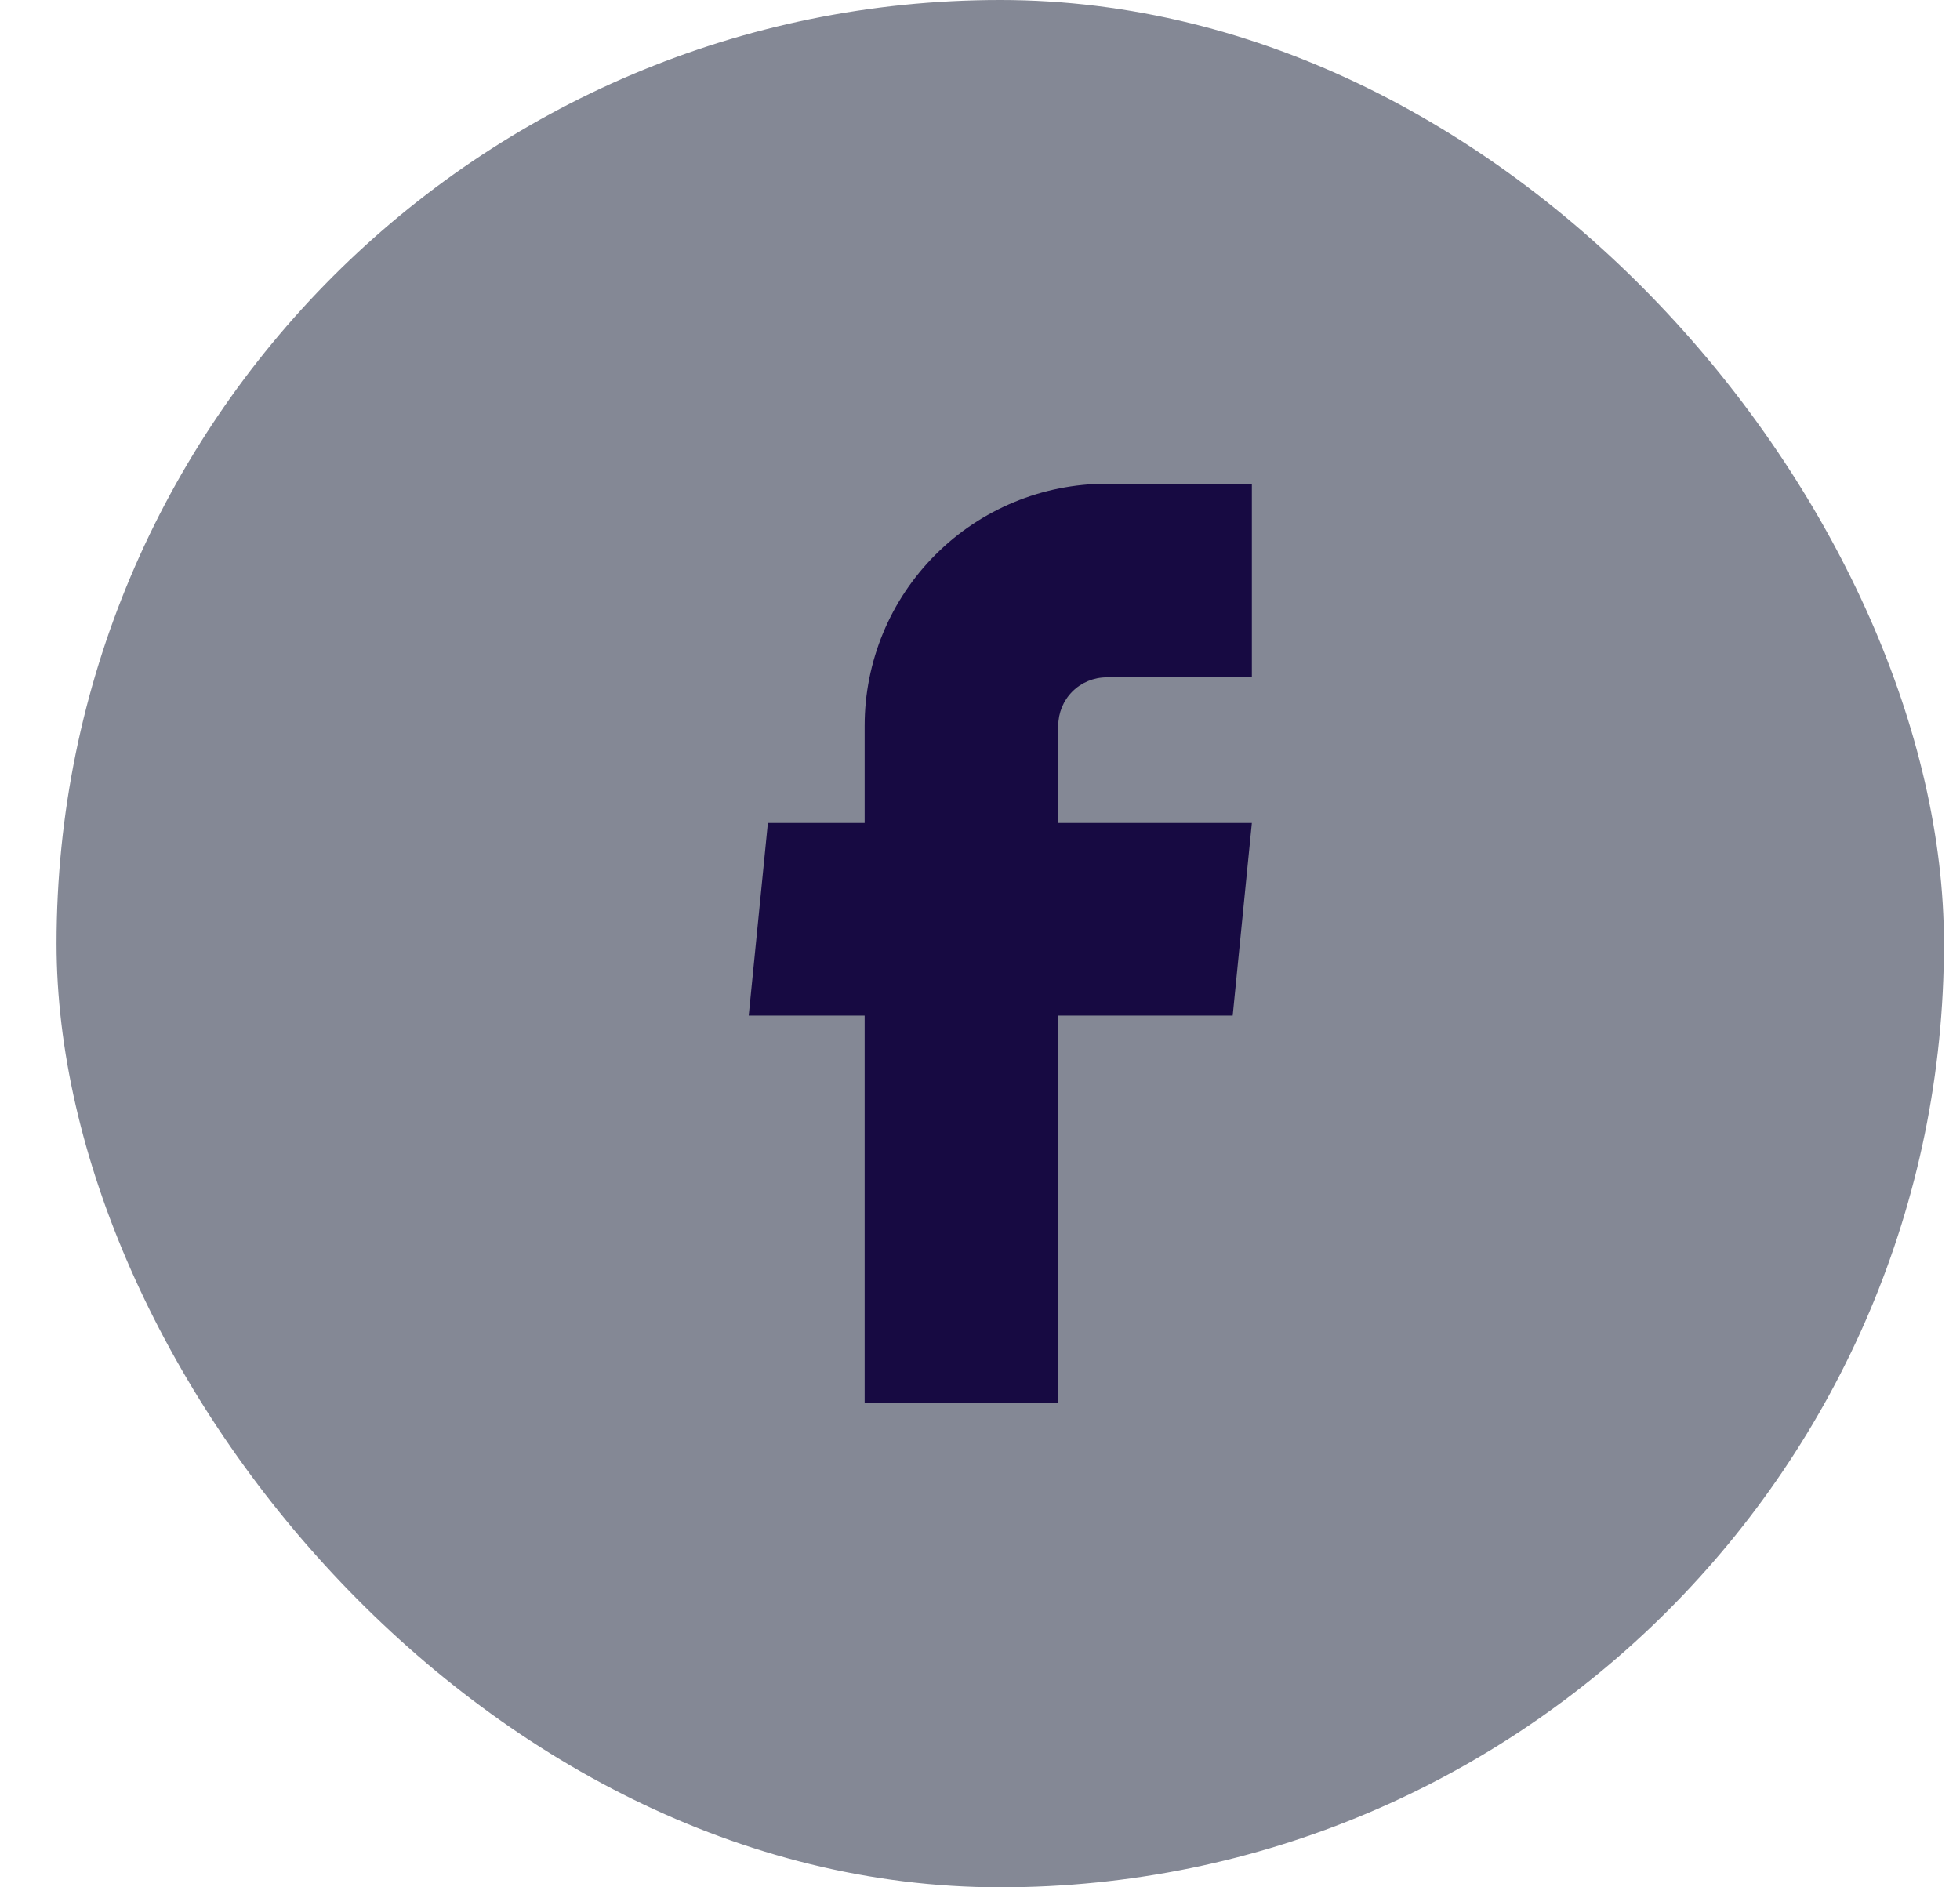
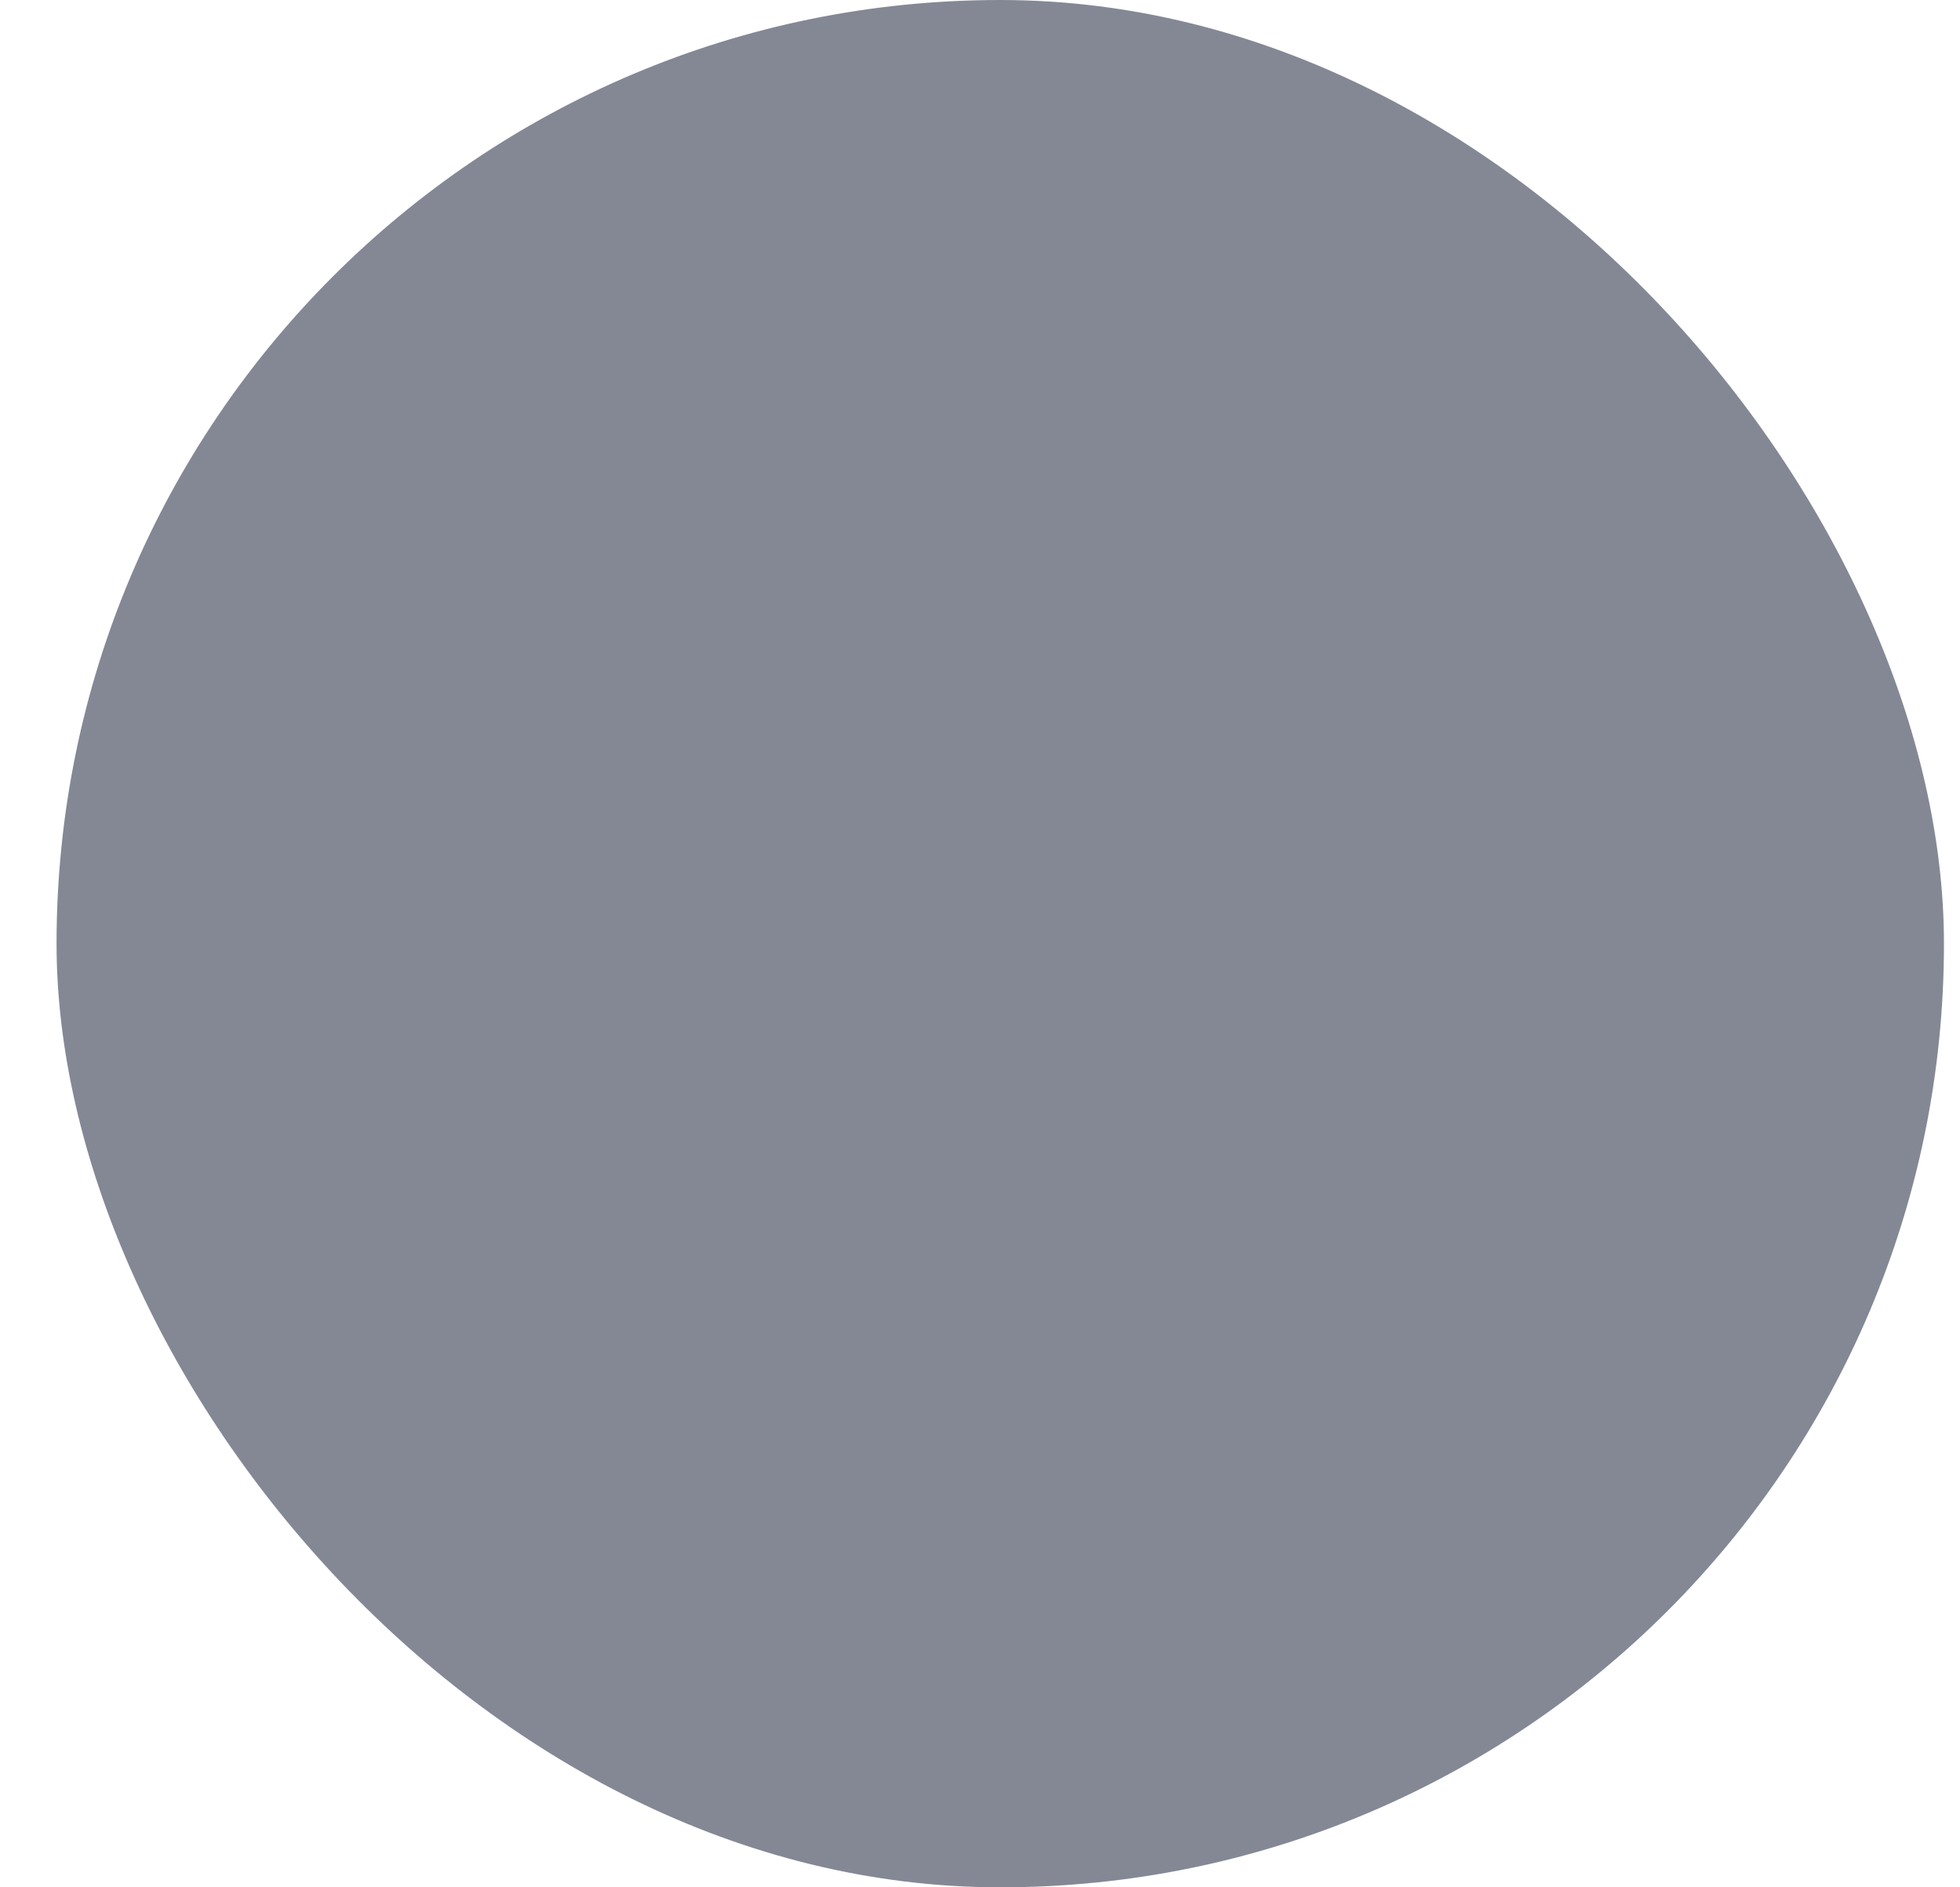
<svg xmlns="http://www.w3.org/2000/svg" width="27" height="26" viewBox="0 0 27 26" fill="none">
  <rect x="0.779" width="26" height="26" rx="13" fill="#848895" />
-   <path d="M11.911 19.331H14.578V13.991H16.981L17.245 11.337H14.578V9.997C14.578 9.821 14.648 9.651 14.773 9.526C14.898 9.401 15.068 9.331 15.245 9.331H17.245V6.664H15.245C14.361 6.664 13.513 7.015 12.888 7.64C12.262 8.265 11.911 9.113 11.911 9.997V11.337H10.578L10.314 13.991H11.911V19.331Z" fill="#170A42" />
</svg>